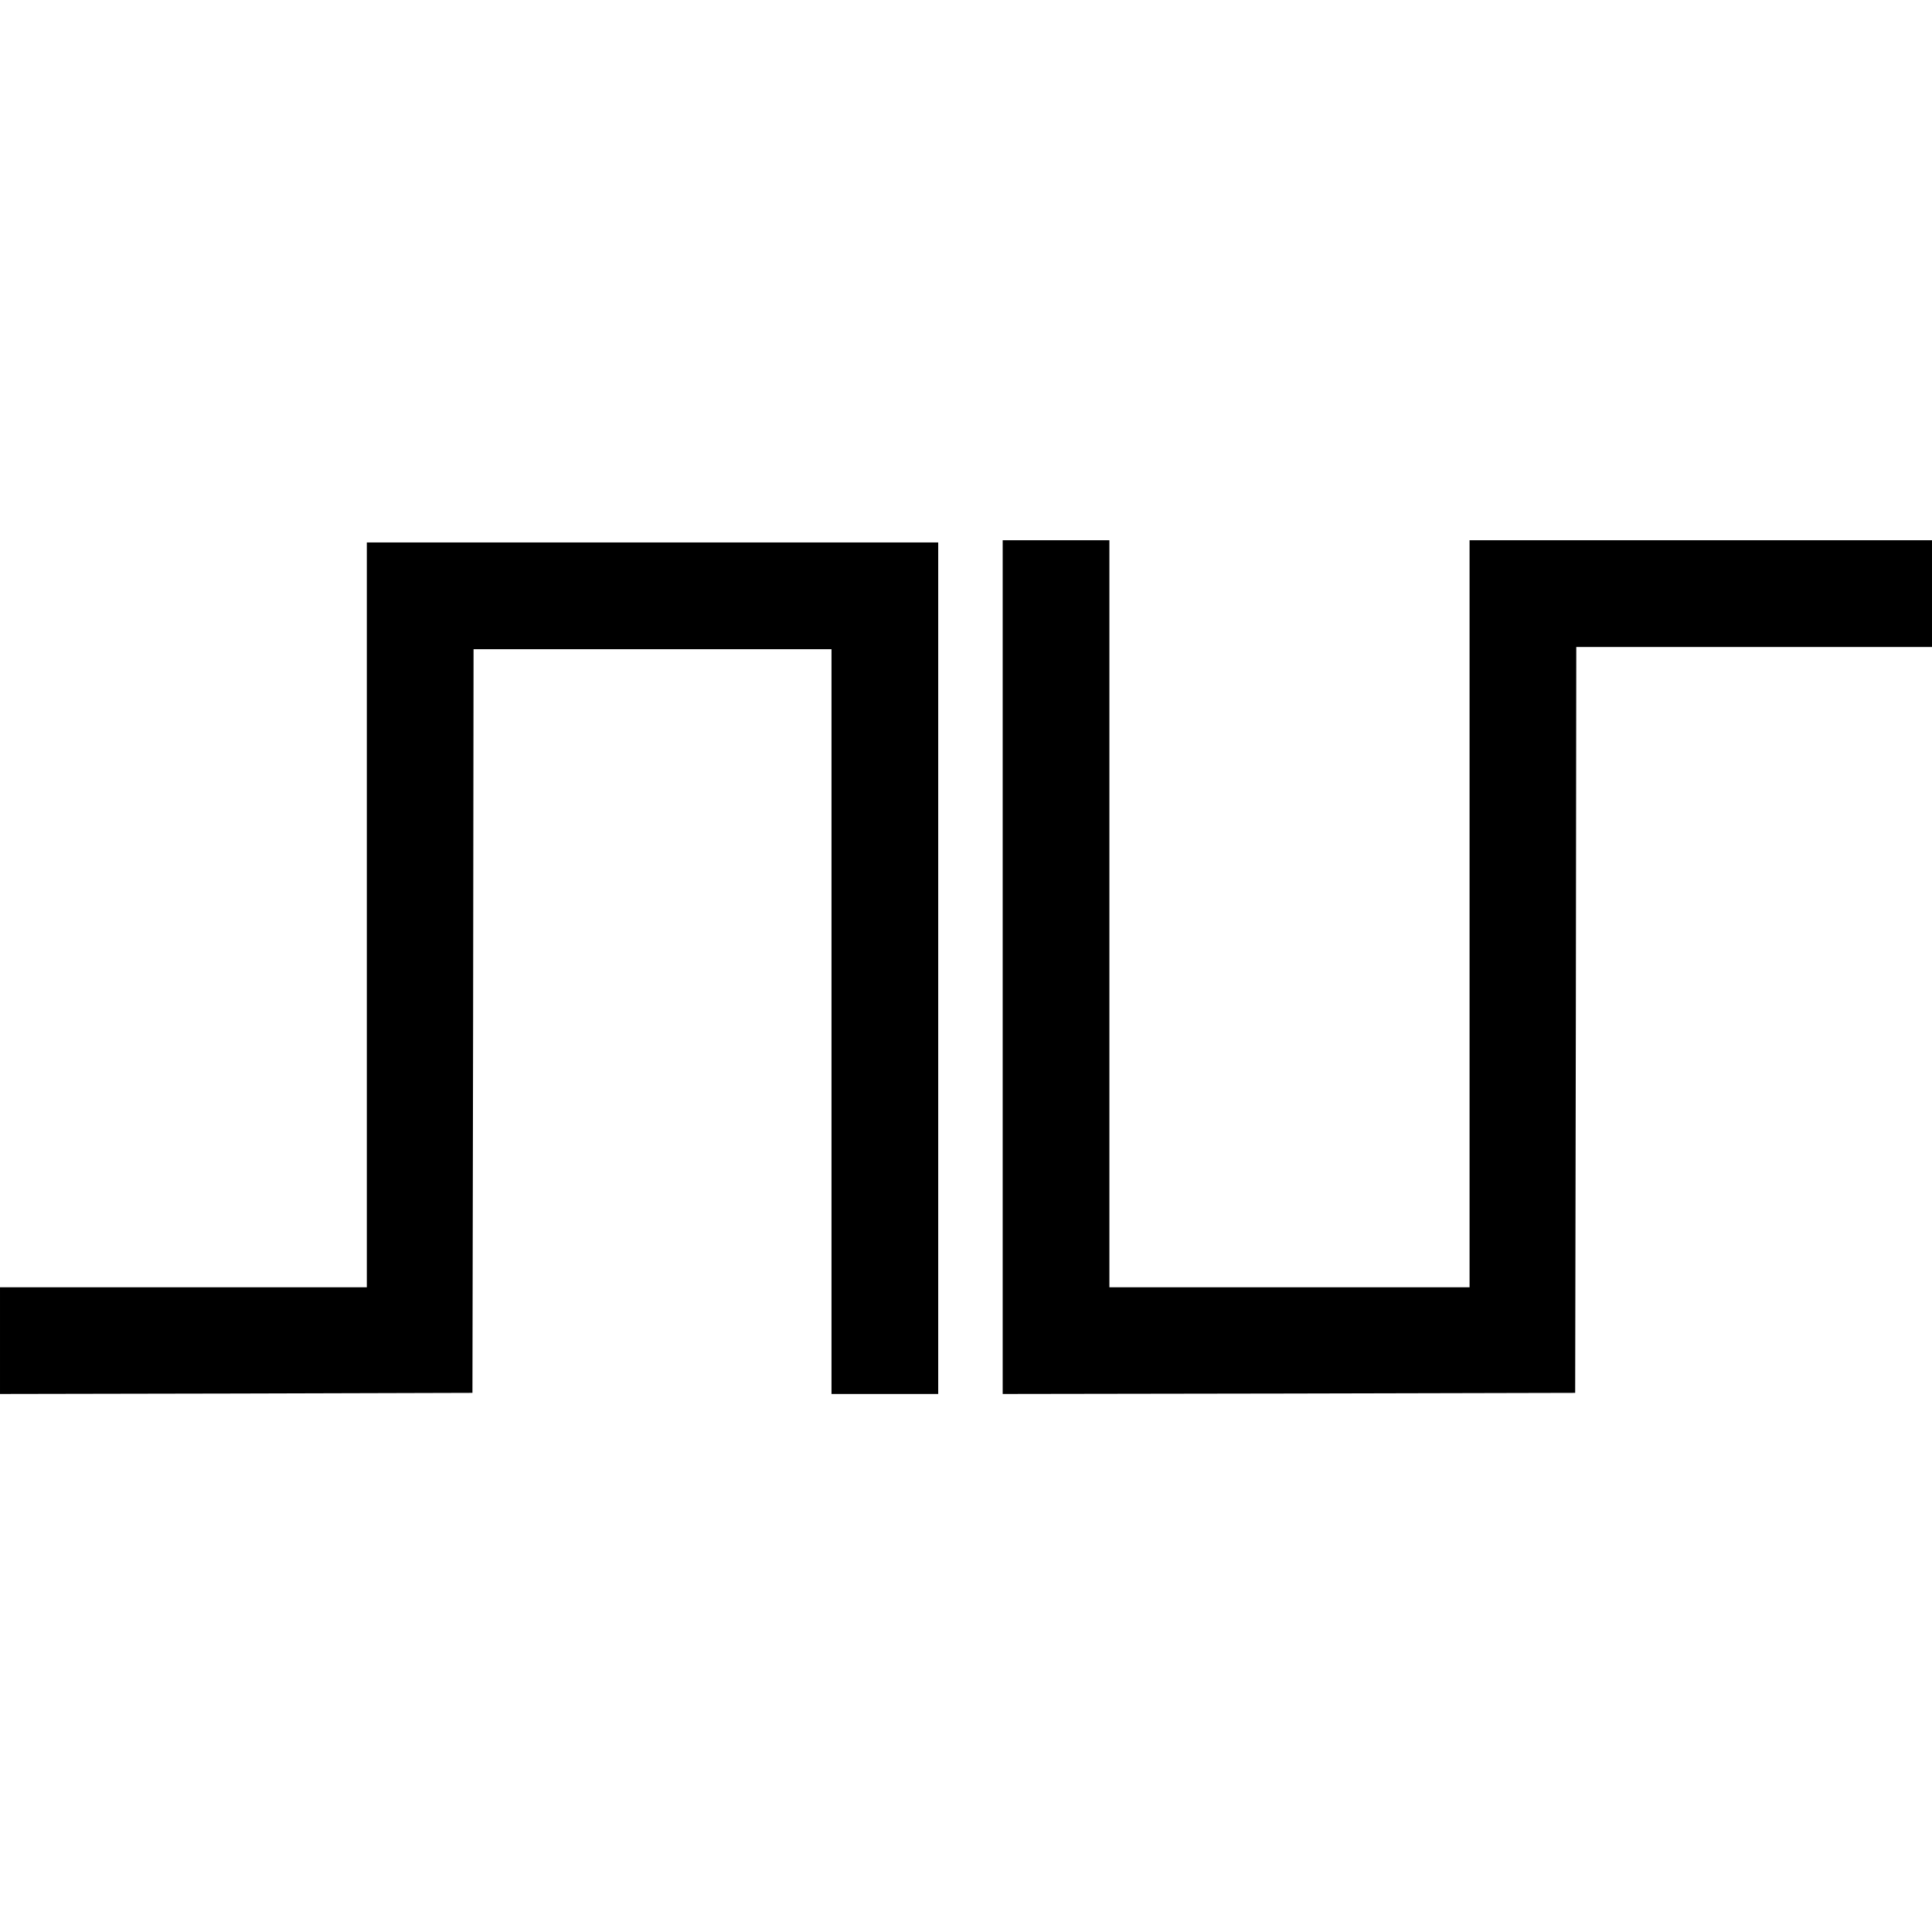
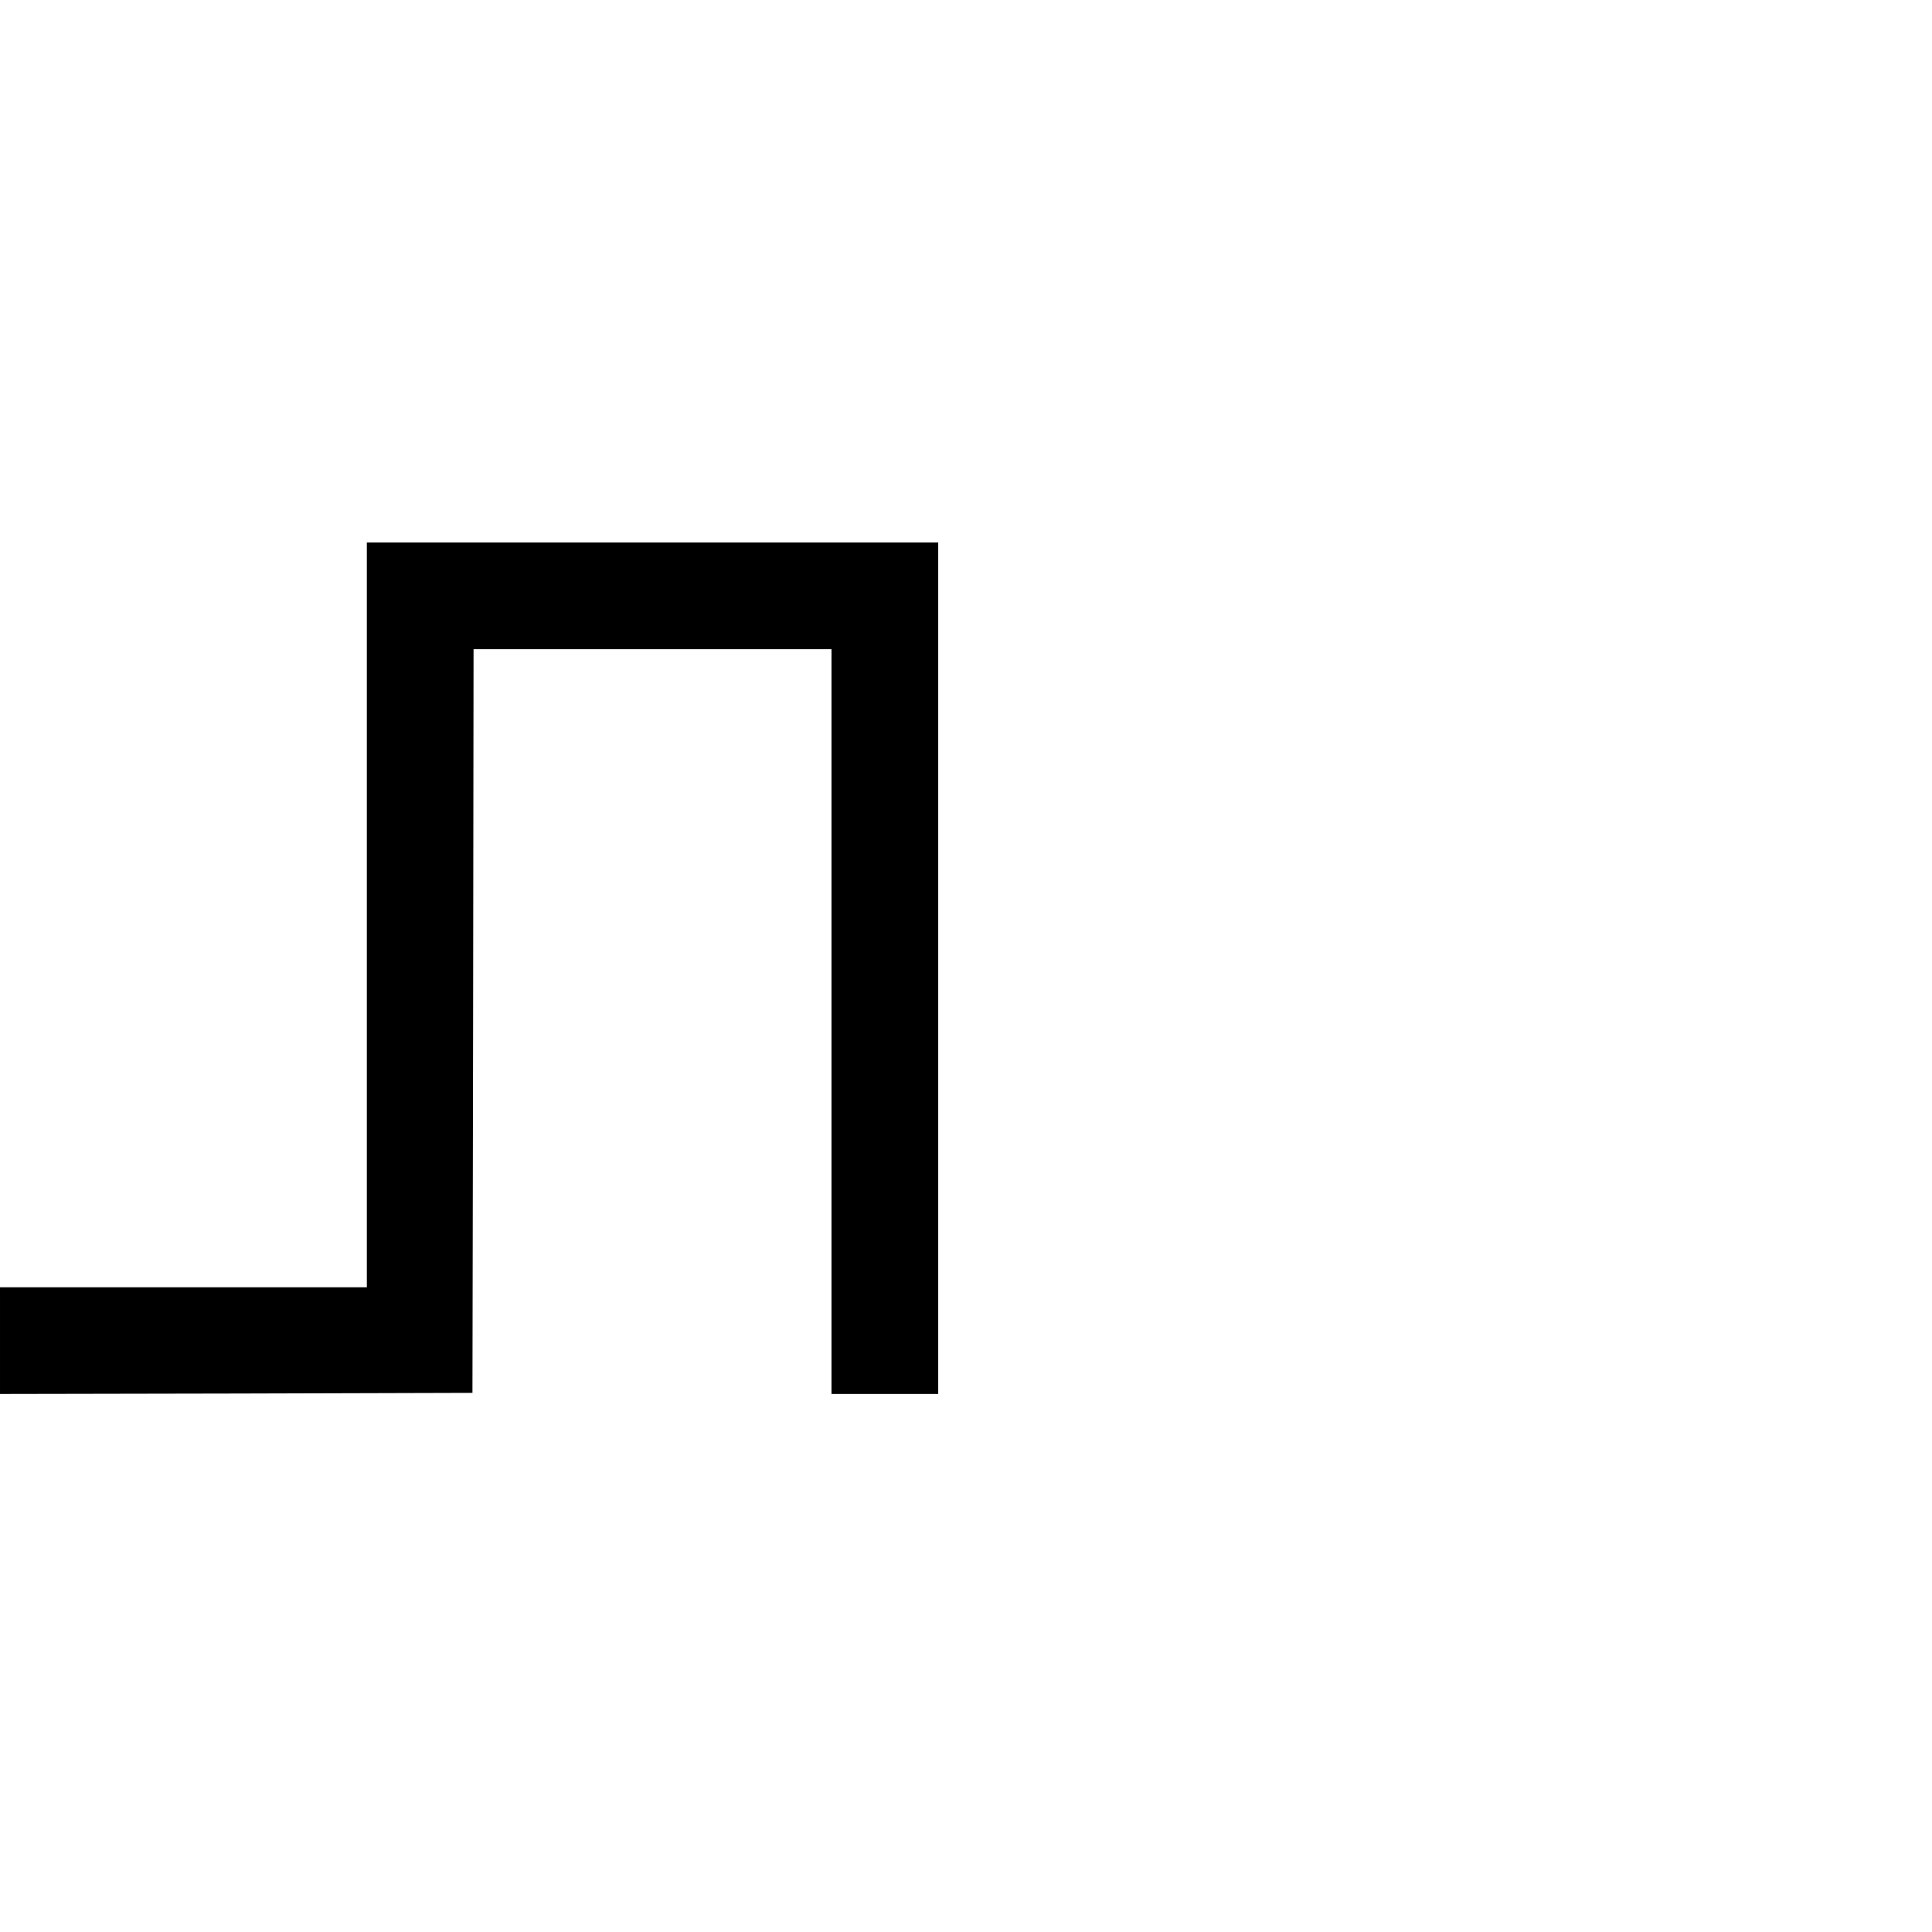
<svg xmlns="http://www.w3.org/2000/svg" version="1.0" width="869pt" height="869pt" viewBox="0 0 869 869" preserveAspectRatio="xMidYMid meet">
  <g transform="translate(0,869) scale(0.1,-0.1)" fill="#000000" stroke="none">
-     <path d="M4510 4340 l0 -1920 1288 2 1287 3 3 1678 2 1677 800 0 800 0 0 240 0 240 -1040 0 -1040 0 0 -1680 0 -1680 -810 0 -810 0 0 1680 0 1680 -240 0 -240 0 0 -1920z" />
    <path d="M1650 4575 l0 -1675 -825 0 -825 0 0 -240 0 -240 1062 2 1063 3 3 1673 2 1672 805 0 805 0 0 -1675 0 -1675 240 0 240 0 0 1915 0 1915 -1285 0 -1285 0 0 -1675z" />
  </g>
</svg>